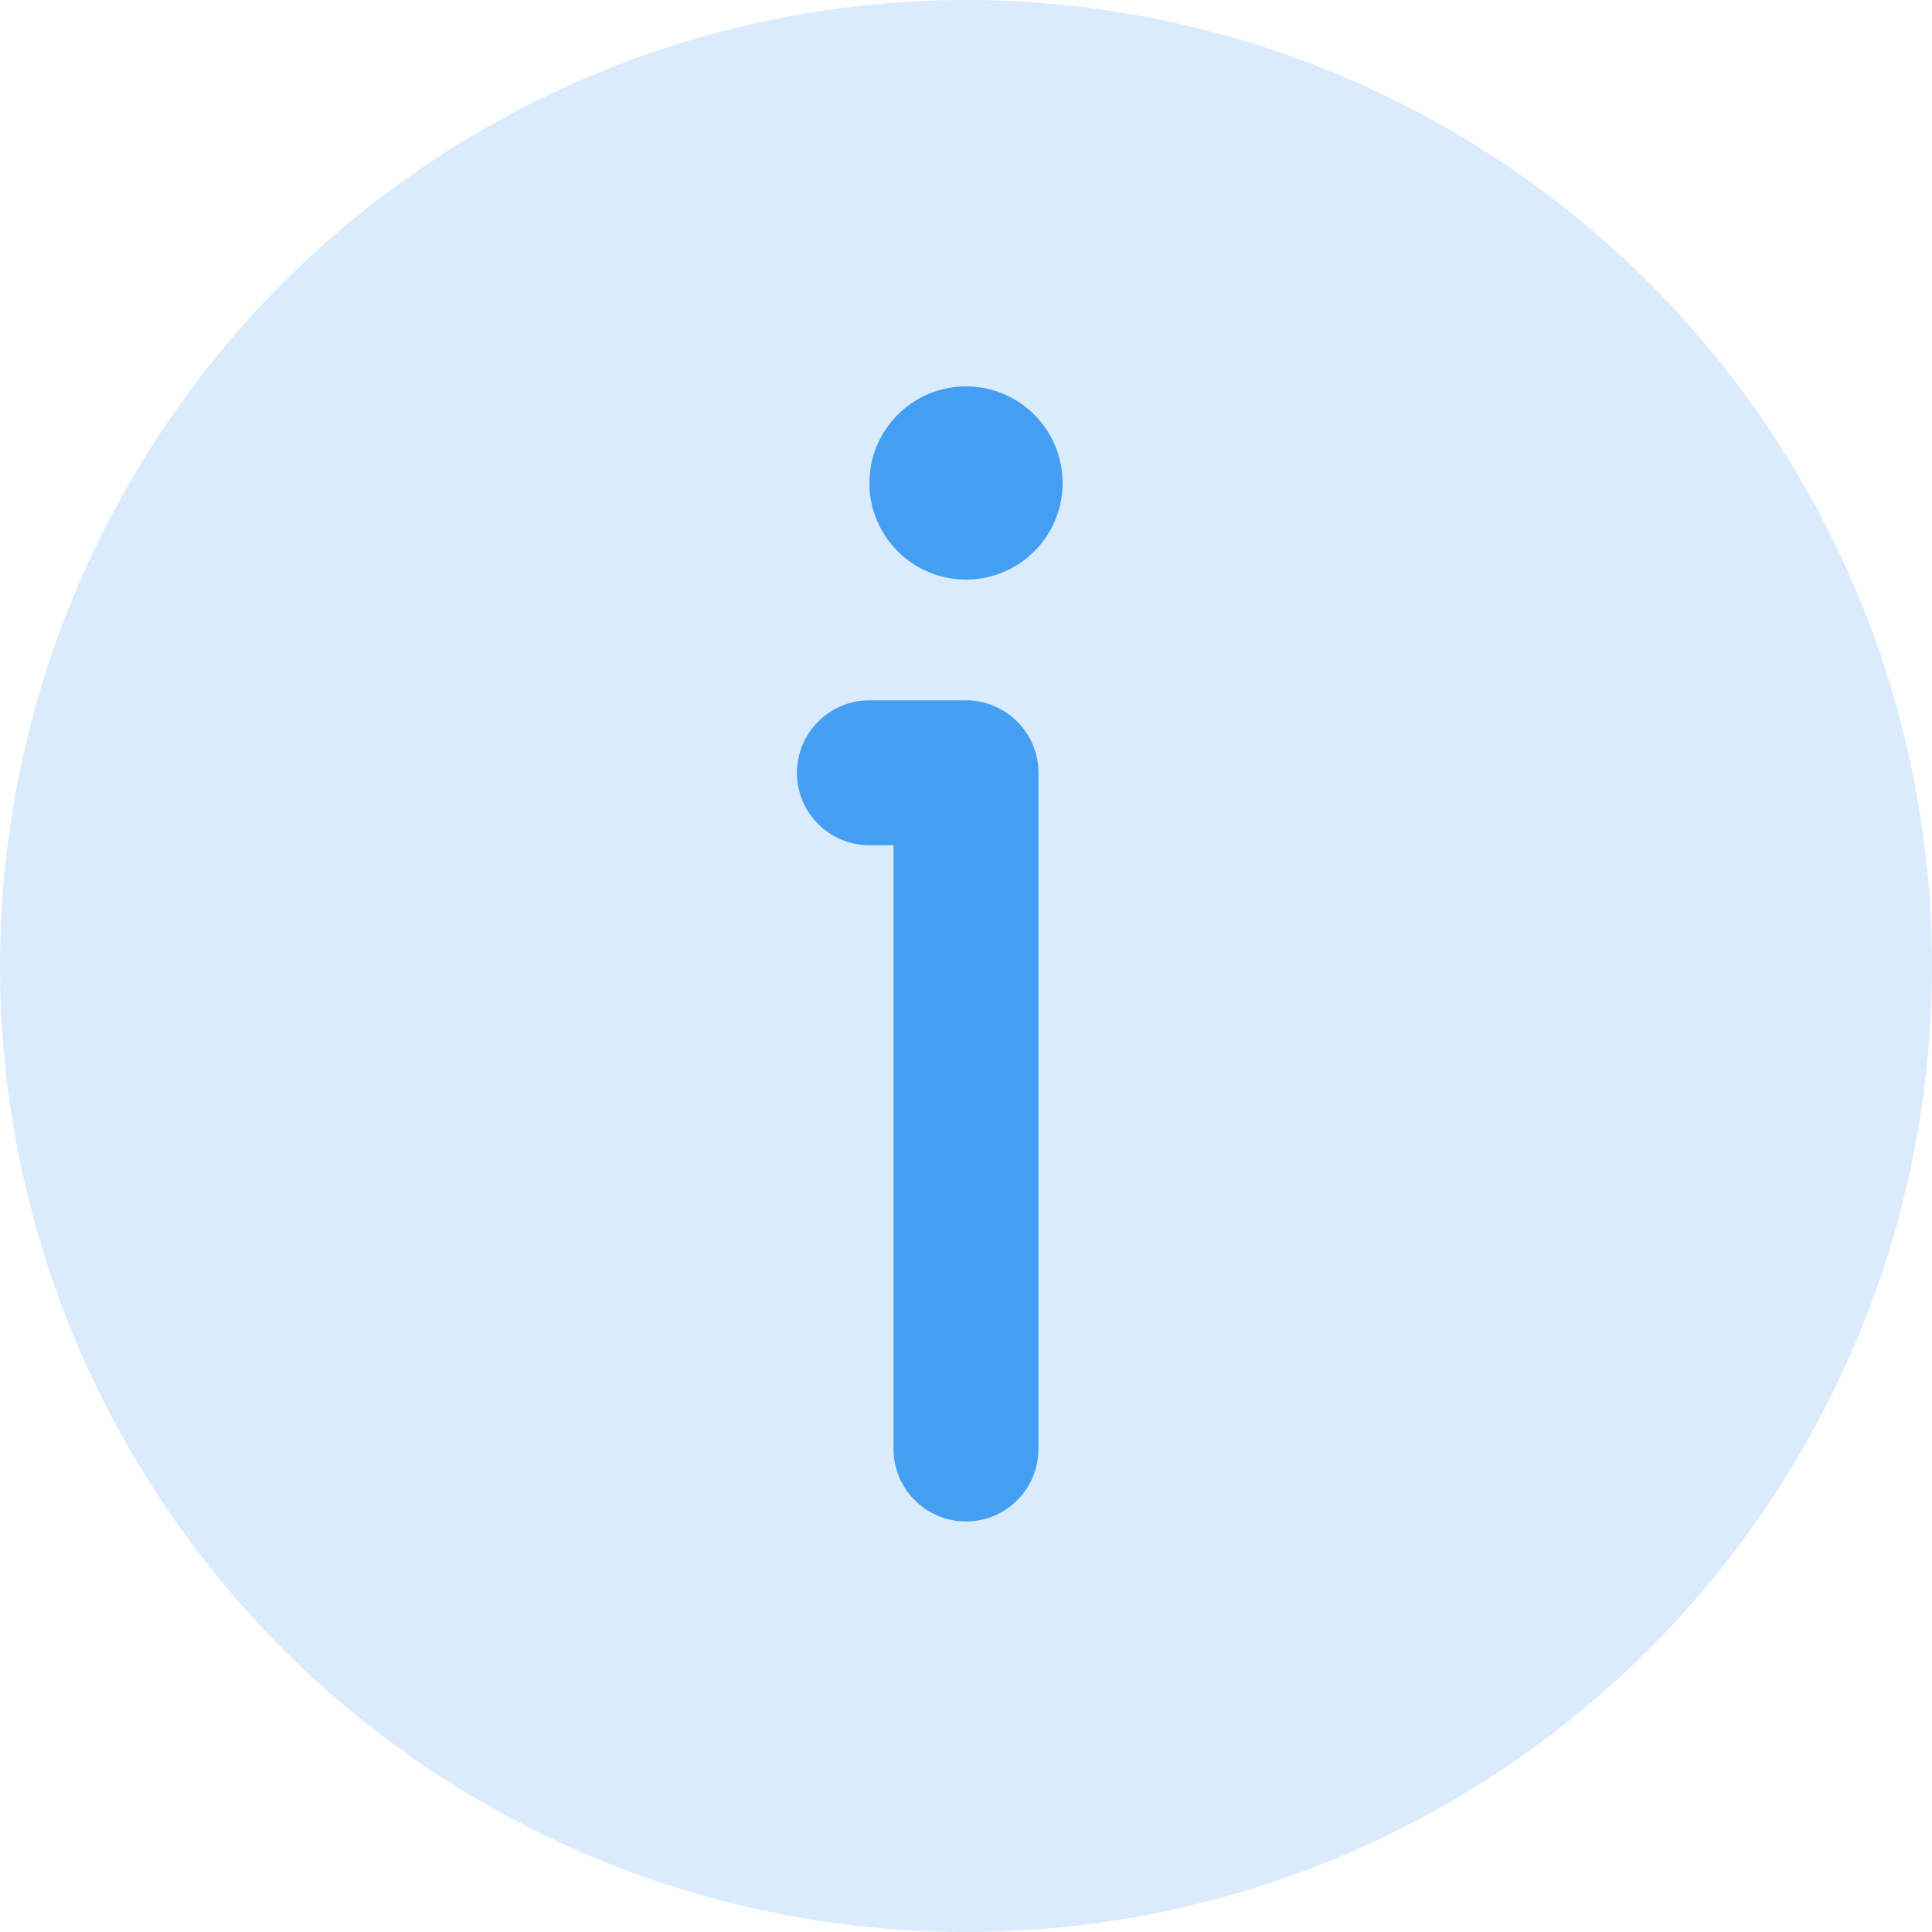
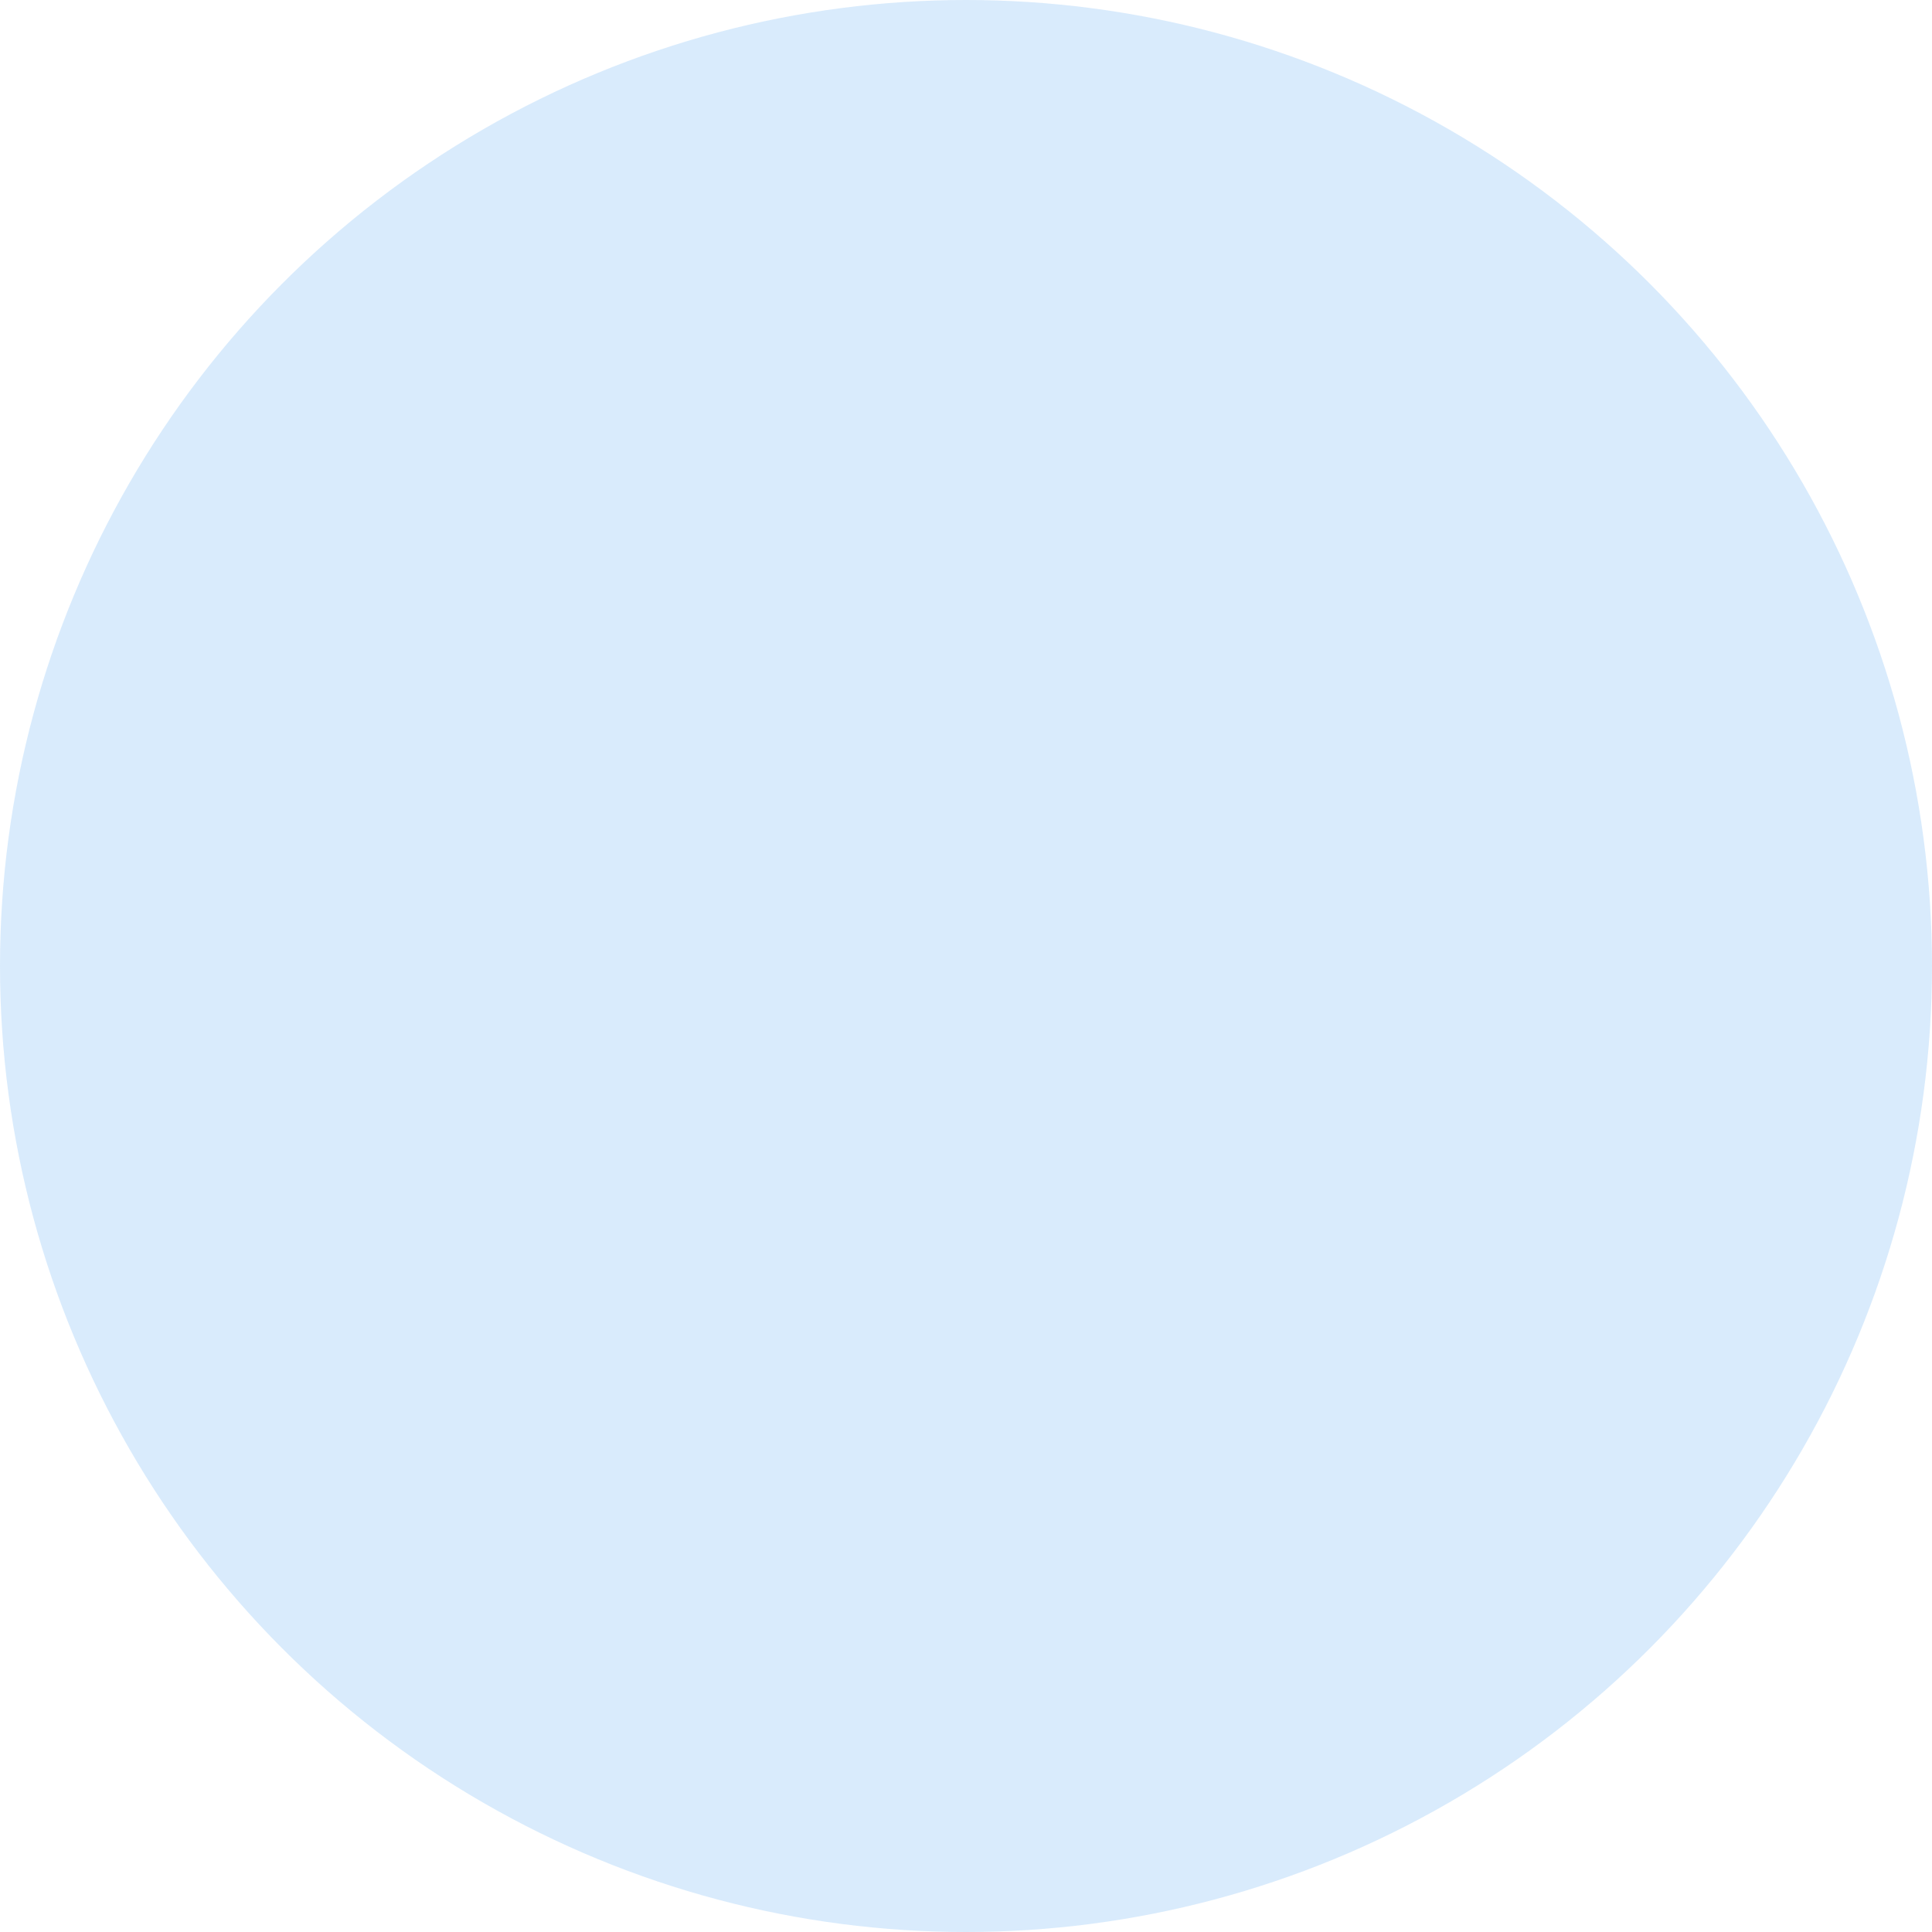
<svg xmlns="http://www.w3.org/2000/svg" width="20" height="20" viewBox="0 0 20 20" fill="none">
  <circle opacity="0.4" cx="10" cy="10" r="10" fill="#449EF1" fill-opacity="0.5" />
-   <path d="M11 5C11 5.552 10.552 6 10 6C9.448 6 9 5.552 9 5C9 4.448 9.448 4 10 4C10.552 4 11 4.448 11 5Z" fill="#449EF1" />
-   <path fill-rule="evenodd" clip-rule="evenodd" d="M8.25 8C8.25 7.586 8.586 7.25 9 7.25H10C10.414 7.25 10.75 7.586 10.75 8V15C10.75 15.414 10.414 15.75 10 15.75C9.586 15.75 9.25 15.414 9.25 15V8.75H9C8.586 8.75 8.25 8.414 8.25 8Z" fill="#449EF1" />
  <defs>
    <radialGradient id="paint0_angular_687_2085" cx="0" cy="0" r="1" gradientUnits="userSpaceOnUse" gradientTransform="translate(21.79 21.875) rotate(114.123) scale(39.034 45.736)">
      <stop offset="0.112" stop-color="#ED5333" />
      <stop offset="0.483" stop-color="#B038DB" />
      <stop offset="1" stop-color="#FF5C00" />
    </radialGradient>
    <radialGradient id="paint1_angular_687_2085" cx="0" cy="0" r="1" gradientUnits="userSpaceOnUse" gradientTransform="translate(11.179 6.188) rotate(114.123) scale(3.903 4.574)">
      <stop offset="0.112" stop-color="#ED5333" />
      <stop offset="0.483" stop-color="#B038DB" />
      <stop offset="1" stop-color="#FF5C00" />
    </radialGradient>
    <radialGradient id="paint2_angular_687_2085" cx="0" cy="0" r="1" gradientUnits="userSpaceOnUse" gradientTransform="translate(10.974 16.547) rotate(97.503) scale(15.271 6.21)">
      <stop offset="0.112" stop-color="#ED5333" />
      <stop offset="0.483" stop-color="#B038DB" />
      <stop offset="1" stop-color="#FF5C00" />
    </radialGradient>
  </defs>
</svg>